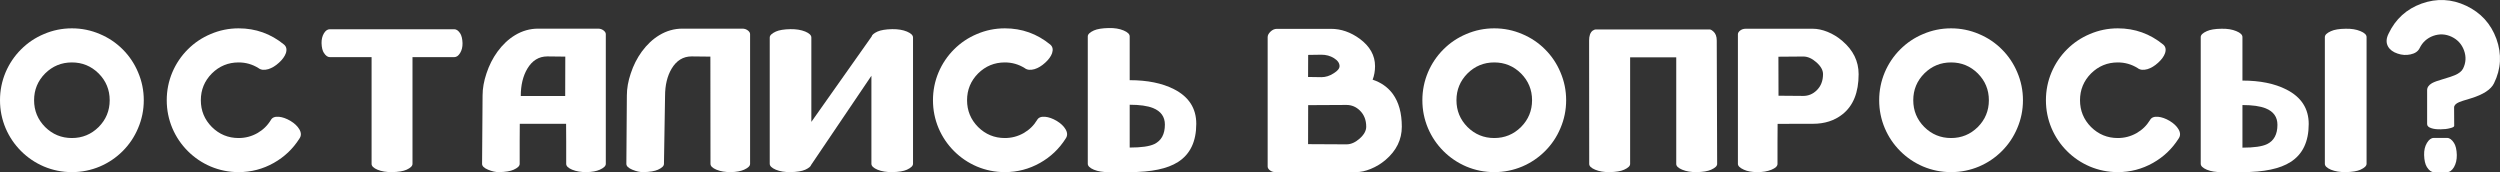
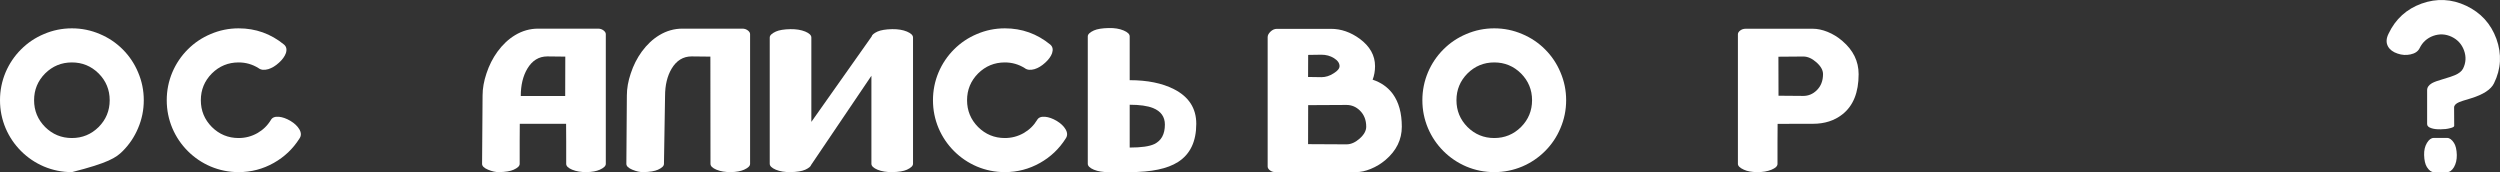
<svg xmlns="http://www.w3.org/2000/svg" width="2435" height="168" viewBox="0 0 2435 168" fill="none">
  <rect x="0" y="0" width="2435" height="168" fill="#333333" stroke="none" />
-   <path d="M70.021 134.443C59.865 134.443 51.173 130.862 43.946 123.7C36.785 116.473 33.204 107.782 33.204 97.625C33.204 87.469 36.785 78.777 43.946 71.55C51.173 64.389 59.865 60.808 70.021 60.808C80.178 60.808 88.869 64.389 96.096 71.55C103.258 78.777 106.839 87.469 106.839 97.625C106.839 107.782 103.258 116.473 96.096 123.7C88.869 130.862 80.178 134.443 70.021 134.443ZM70.021 27.604C60.516 27.604 51.434 29.459 42.775 33.17C34.376 36.686 26.954 41.667 20.508 48.112C14.063 54.558 9.05 61.98 5.469 70.379C1.823 79.038 0 88.12 0 97.625C0 107.131 1.823 116.213 5.469 124.872C9.05 133.271 14.063 140.693 20.508 147.138C26.954 153.584 34.376 158.597 42.775 162.178C51.434 165.824 60.516 167.647 70.021 167.647C79.527 167.647 88.609 165.824 97.268 162.178C105.667 158.597 113.089 153.584 119.534 147.138C125.98 140.693 130.96 133.271 134.476 124.872C138.187 116.213 140.043 107.131 140.043 97.625C140.043 88.12 138.187 79.038 134.476 70.379C130.96 61.98 125.98 54.558 119.534 48.112C113.089 41.667 105.667 36.686 97.268 33.17C88.609 29.459 79.527 27.604 70.021 27.604Z" fill="white" />
+   <path d="M70.021 134.443C59.865 134.443 51.173 130.862 43.946 123.7C36.785 116.473 33.204 107.782 33.204 97.625C33.204 87.469 36.785 78.777 43.946 71.55C51.173 64.389 59.865 60.808 70.021 60.808C80.178 60.808 88.869 64.389 96.096 71.55C103.258 78.777 106.839 87.469 106.839 97.625C106.839 107.782 103.258 116.473 96.096 123.7C88.869 130.862 80.178 134.443 70.021 134.443ZM70.021 27.604C60.516 27.604 51.434 29.459 42.775 33.17C34.376 36.686 26.954 41.667 20.508 48.112C14.063 54.558 9.05 61.98 5.469 70.379C1.823 79.038 0 88.12 0 97.625C0 107.131 1.823 116.213 5.469 124.872C9.05 133.271 14.063 140.693 20.508 147.138C26.954 153.584 34.376 158.597 42.775 162.178C51.434 165.824 60.516 167.647 70.021 167.647C105.667 158.597 113.089 153.584 119.534 147.138C125.98 140.693 130.96 133.271 134.476 124.872C138.187 116.213 140.043 107.131 140.043 97.625C140.043 88.12 138.187 79.038 134.476 70.379C130.96 61.98 125.98 54.558 119.534 48.112C113.089 41.667 105.667 36.686 97.268 33.17C88.609 29.459 79.527 27.604 70.021 27.604Z" fill="white" />
  <path d="M263.776 116.962C260.521 122.3 256.159 126.532 250.69 129.657C245.026 132.848 238.938 134.443 232.428 134.443C222.271 134.443 213.58 130.862 206.353 123.7C199.191 116.473 195.61 107.782 195.61 97.625C195.61 87.469 199.191 78.777 206.353 71.55C213.58 64.389 222.271 60.808 232.428 60.808C239.394 60.808 245.807 62.631 251.667 66.277C254.075 68.165 257.298 68.523 261.335 67.351C264.916 66.244 268.366 64.161 271.687 61.101C275.072 58.041 277.318 54.948 278.425 51.823C279.597 48.242 279.011 45.443 276.667 43.425C263.776 32.878 249.03 27.604 232.428 27.604C222.922 27.604 213.84 29.459 205.181 33.17C196.782 36.686 189.36 41.667 182.915 48.112C176.469 54.558 171.456 61.98 167.875 70.379C164.229 79.038 162.406 88.12 162.406 97.625C162.406 107.131 164.229 116.213 167.875 124.872C171.456 133.271 176.469 140.693 182.915 147.138C189.36 153.584 196.782 158.597 205.181 162.178C213.84 165.824 222.922 167.647 232.428 167.647C244.668 167.647 256.094 164.652 266.706 158.662C276.993 152.868 285.294 144.99 291.609 135.029C293.562 132.294 293.53 129.234 291.511 125.849C289.753 122.854 286.889 120.152 282.917 117.743C278.946 115.399 275.17 114.064 271.589 113.739C267.683 113.413 265.078 114.488 263.776 116.962Z" fill="white" />
-   <path d="M442.492 55.632C444.64 55.632 446.528 54.297 448.156 51.628C449.783 48.959 450.565 45.769 450.5 42.057C450.369 37.826 449.588 34.603 448.156 32.389C446.398 29.785 444.51 28.483 442.492 28.483H321.2C319.051 28.483 317.163 29.785 315.535 32.389C313.908 35.124 313.126 38.346 313.192 42.057C313.322 46.289 314.103 49.48 315.535 51.628C317.293 54.297 319.181 55.632 321.2 55.632H361.923V159.639C361.923 161.787 363.844 163.675 367.685 165.303C371.657 166.93 376.377 167.712 381.846 167.647C388.096 167.516 392.816 166.735 396.006 165.303C399.847 163.545 401.768 161.657 401.768 159.639V55.632H442.492Z" fill="white" />
  <path d="M550.6 55.144L550.502 93.524H507.239C507.239 82.977 509.355 74.122 513.587 66.96C518.34 58.952 524.85 54.948 533.119 54.948L550.6 55.144ZM590.054 33.268C590.054 32.031 589.37 30.859 588.003 29.753C586.441 28.515 584.65 27.897 582.632 27.897H524.134C516.191 27.897 508.704 30.013 501.673 34.245C495.292 38.086 489.596 43.425 484.583 50.261C479.96 56.641 476.379 63.705 473.84 71.453C471.301 78.94 470.031 86.134 470.031 93.035L469.543 159.639C469.543 161.787 471.496 163.675 475.403 165.303C479.309 166.93 482.89 167.712 486.145 167.647C492.395 167.516 497.115 166.735 500.306 165.303C504.212 163.545 506.165 161.657 506.165 159.639V137.958L506.263 120.575H551.381L551.479 137.958V159.639C551.479 161.787 553.432 163.675 557.338 165.303C561.31 166.93 566.03 167.712 571.499 167.647C576.707 167.516 580.939 166.735 584.194 165.303C588.101 163.545 590.054 161.657 590.054 159.639V33.268Z" fill="white" />
  <path d="M664.665 27.897C656.722 27.897 649.235 30.013 642.204 34.245C635.823 38.086 630.127 43.425 625.113 50.261C620.491 56.641 616.91 63.705 614.371 71.453C611.832 78.94 610.562 86.134 610.562 93.035L610.074 159.639C610.074 161.787 612.027 163.675 615.934 165.303C619.84 166.93 623.421 167.712 626.676 167.647C632.926 167.516 637.646 166.735 640.837 165.303C644.743 163.545 646.696 161.657 646.696 159.639L647.77 93.524C647.77 82.977 649.886 74.122 654.118 66.96C658.871 58.952 665.381 54.948 673.65 54.948L691.912 55.144L692.01 159.639C692.01 161.787 693.963 163.675 697.869 165.303C701.841 166.93 706.561 167.712 712.03 167.647C717.238 167.516 721.47 166.735 724.725 165.303C728.632 163.545 730.585 161.657 730.585 159.639V33.268C730.585 32.031 729.901 30.859 728.534 29.753C726.971 28.515 725.181 27.897 723.163 27.897H664.665Z" fill="white" />
  <path d="M883.323 30.729C879.352 29.101 874.599 28.32 869.065 28.385C862.75 28.515 857.964 29.297 854.709 30.729C851.193 32.357 849.273 33.984 848.947 35.612L790.254 118.72V36.491C790.254 34.342 788.269 32.422 784.297 30.729C780.261 29.101 775.475 28.32 769.941 28.385C763.626 28.515 758.873 29.297 755.683 30.729C751.712 32.552 749.726 34.473 749.726 36.491V159.541C749.726 161.689 751.712 163.61 755.683 165.303C759.655 166.93 764.407 167.712 769.941 167.647C776.257 167.516 781.042 166.735 784.297 165.303C787.683 163.74 789.603 162.178 790.059 160.615L848.752 73.796V159.541C848.752 161.689 850.738 163.61 854.709 165.303C858.746 166.93 863.531 167.712 869.065 167.647C875.38 167.516 880.133 166.735 883.323 165.303C887.295 163.48 889.28 161.559 889.28 159.541V36.491C889.28 34.342 887.295 32.422 883.323 30.729Z" fill="white" />
  <path d="M1010.08 116.962C1006.83 122.3 1002.47 126.532 996.998 129.657C991.334 132.848 985.246 134.443 978.736 134.443C968.579 134.443 959.888 130.862 952.661 123.7C945.499 116.473 941.918 107.782 941.918 97.625C941.918 87.469 945.499 78.777 952.661 71.55C959.888 64.389 968.579 60.808 978.736 60.808C985.702 60.808 992.115 62.631 997.974 66.277C1000.38 68.165 1003.61 68.523 1007.64 67.351C1011.22 66.244 1014.67 64.161 1017.99 61.101C1021.38 58.041 1023.63 54.948 1024.73 51.823C1025.9 48.242 1025.32 45.443 1022.98 43.425C1010.08 32.878 995.338 27.604 978.736 27.604C969.23 27.604 960.148 29.459 951.489 33.17C943.09 36.686 935.668 41.667 929.223 48.112C922.777 54.558 917.764 61.98 914.183 70.379C910.537 79.038 908.714 88.12 908.714 97.625C908.714 107.131 910.537 116.213 914.183 124.872C917.764 133.271 922.777 140.693 929.223 147.138C935.668 153.584 943.09 158.597 951.489 162.178C960.148 165.824 969.23 167.647 978.736 167.647C990.976 167.647 1002.4 164.652 1013.01 158.662C1023.3 152.868 1031.6 144.99 1037.92 135.029C1039.87 132.294 1039.84 129.234 1037.82 125.849C1036.06 122.854 1033.2 120.152 1029.23 117.743C1025.25 115.399 1021.48 114.064 1017.9 113.739C1013.99 113.413 1011.39 114.488 1010.08 116.962Z" fill="white" />
  <path d="M1100.32 102.02C1110.09 102.02 1117.67 103.094 1123.08 105.243C1130.76 108.368 1134.6 113.739 1134.6 121.356C1134.6 130.666 1131.18 136.982 1124.34 140.302C1119.59 142.581 1111.58 143.72 1100.32 143.72V102.02ZM1100.32 35.417C1100.32 33.268 1098.34 31.348 1094.36 29.655C1090.33 27.962 1085.51 27.181 1079.91 27.311C1073.53 27.441 1068.71 28.223 1065.46 29.655C1061.49 31.478 1059.5 33.398 1059.5 35.417V159.541C1059.5 161.689 1061.49 163.61 1065.46 165.303C1069.49 166.93 1074.31 167.712 1079.91 167.647C1079.85 167.647 1080.04 167.647 1080.5 167.647H1100.32C1121.42 167.647 1137.11 164.359 1147.39 157.783C1159.24 150.231 1165.17 137.828 1165.17 120.575C1165.17 105.405 1157.87 94.142 1143.29 86.785C1131.83 80.991 1117.51 78.094 1100.32 78.094V35.417Z" fill="white" />
  <path d="M1274.06 140.4L1274.15 102.411L1311.46 102.215C1316.41 102.215 1320.74 104.006 1324.45 107.586C1328.61 111.623 1330.7 116.897 1330.7 123.407C1330.7 127.314 1328.58 131.155 1324.35 134.931C1320.12 138.707 1315.82 140.595 1311.46 140.595L1274.06 140.4ZM1274.15 53.483L1287.04 53.288C1291.6 53.288 1295.67 54.395 1299.25 56.609C1302.9 58.887 1304.72 61.492 1304.72 64.421C1304.72 66.7 1302.83 69.011 1299.06 71.355C1295.21 73.894 1291.21 75.164 1287.04 75.164L1274.06 74.969L1274.15 53.483ZM1336.95 77.605C1338.51 73.569 1339.29 69.174 1339.29 64.421C1339.29 54.004 1334.31 45.117 1324.35 37.761C1315.5 31.315 1306.19 28.092 1296.42 28.092H1243.59C1241.37 28.092 1239.29 29.036 1237.34 30.924C1235.58 32.682 1234.7 34.407 1234.7 36.1V162.275C1234.7 163.447 1235.38 164.619 1236.75 165.791C1238.31 167.028 1240.14 167.647 1242.22 167.647H1320.83C1325.26 167.647 1330.01 166.605 1335.09 164.522C1340.37 162.373 1345.18 159.443 1349.55 155.732C1360.09 146.748 1365.37 135.973 1365.37 123.407C1365.37 110.191 1362.44 99.546 1356.58 91.473C1351.76 84.962 1345.22 80.34 1336.95 77.605Z" fill="white" />
  <path d="M1455.41 134.443C1445.25 134.443 1436.56 130.862 1429.33 123.7C1422.17 116.473 1418.59 107.782 1418.59 97.625C1418.59 87.469 1422.17 78.777 1429.33 71.55C1436.56 64.389 1445.25 60.808 1455.41 60.808C1465.56 60.808 1474.26 64.389 1481.48 71.55C1488.64 78.777 1492.23 87.469 1492.23 97.625C1492.23 107.782 1488.64 116.473 1481.48 123.7C1474.26 130.862 1465.56 134.443 1455.41 134.443ZM1455.41 27.604C1445.9 27.604 1436.82 29.459 1428.16 33.17C1419.76 36.686 1412.34 41.667 1405.89 48.112C1399.45 54.558 1394.44 61.98 1390.86 70.379C1387.21 79.038 1385.39 88.12 1385.39 97.625C1385.39 107.131 1387.21 116.213 1390.86 124.872C1394.44 133.271 1399.45 140.693 1405.89 147.138C1412.34 153.584 1419.76 158.597 1428.16 162.178C1436.82 165.824 1445.9 167.647 1455.41 167.647C1464.91 167.647 1474 165.824 1482.65 162.178C1491.05 158.597 1498.48 153.584 1504.92 147.138C1511.37 140.693 1516.35 133.271 1519.86 124.872C1523.57 116.213 1525.43 107.131 1525.43 97.625C1525.43 88.12 1523.57 79.038 1519.86 70.379C1516.35 61.98 1511.37 54.558 1504.92 48.112C1498.48 41.667 1491.05 36.686 1482.65 33.17C1474 29.459 1464.91 27.604 1455.41 27.604Z" fill="white" />
-   <path d="M1672.11 39.421C1672.11 35.449 1670.97 32.487 1668.69 30.534C1667.59 29.492 1666.48 28.873 1665.37 28.678H1554.53C1553.42 28.678 1552.29 29.101 1551.11 29.948C1548.9 31.771 1547.79 34.928 1547.79 39.421C1547.86 94.826 1547.89 134.931 1547.89 159.736C1547.89 161.82 1549.84 163.675 1553.75 165.303C1557.66 166.93 1562.34 167.712 1567.81 167.647C1574.06 167.516 1578.75 166.735 1581.88 165.303C1585.78 163.545 1587.74 161.689 1587.74 159.736V55.827H1632.66V159.736C1632.66 161.82 1634.61 163.675 1638.52 165.303C1642.42 166.93 1647.11 167.712 1652.58 167.647C1658.77 167.516 1663.45 166.735 1666.64 165.303C1670.55 163.545 1672.5 161.689 1672.5 159.736C1672.5 134.15 1672.37 94.044 1672.11 39.421Z" fill="white" />
  <path d="M1732.27 93.231L1732.17 55.241L1756.39 55.046C1760.69 55.046 1764.95 56.934 1769.19 60.71C1773.48 64.486 1775.63 68.328 1775.63 72.234C1775.63 78.745 1773.55 84.018 1769.38 88.055C1765.67 91.635 1761.34 93.426 1756.39 93.426L1732.27 93.231ZM1700.24 27.995C1698.15 27.995 1696.33 28.613 1694.77 29.85C1693.4 30.957 1692.72 32.129 1692.72 33.366V159.639C1692.72 161.657 1694.67 163.545 1698.58 165.303C1701.83 166.8 1706.07 167.581 1711.27 167.647C1716.74 167.712 1721.46 166.93 1725.43 165.303C1729.34 163.675 1731.29 161.787 1731.29 159.639V137.958L1731.39 120.673H1742.72C1742.72 120.673 1742.72 120.64 1742.72 120.575C1742.72 120.575 1742.69 120.575 1742.62 120.575H1765.77C1777.16 120.575 1786.73 117.515 1794.48 111.395C1805.03 103.127 1810.3 90.073 1810.3 72.234C1810.3 59.669 1805.03 48.894 1794.48 39.909C1790.12 36.133 1785.3 33.17 1780.03 31.022C1774.95 29.004 1770.19 27.995 1765.77 27.995H1700.24Z" fill="white" />
-   <path d="M1900.34 134.443C1890.18 134.443 1881.49 130.862 1874.27 123.7C1867.1 116.473 1863.52 107.782 1863.52 97.625C1863.52 87.469 1867.1 78.777 1874.27 71.55C1881.49 64.389 1890.18 60.808 1900.34 60.808C1910.5 60.808 1919.19 64.389 1926.42 71.55C1933.58 78.777 1937.16 87.469 1937.16 97.625C1937.16 107.782 1933.58 116.473 1926.42 123.7C1919.19 130.862 1910.5 134.443 1900.34 134.443ZM1900.34 27.604C1890.84 27.604 1881.75 29.459 1873.09 33.17C1864.7 36.686 1857.27 41.667 1850.83 48.112C1844.38 54.558 1839.37 61.98 1835.79 70.379C1832.14 79.038 1830.32 88.12 1830.32 97.625C1830.32 107.131 1832.14 116.213 1835.79 124.872C1839.37 133.271 1844.38 140.693 1850.83 147.138C1857.27 153.584 1864.7 158.597 1873.09 162.178C1881.75 165.824 1890.84 167.647 1900.34 167.647C1909.85 167.647 1918.93 165.824 1927.59 162.178C1935.99 158.597 1943.41 153.584 1949.85 147.138C1956.3 140.693 1961.28 133.271 1964.8 124.872C1968.51 116.213 1970.36 107.131 1970.36 97.625C1970.36 88.12 1968.51 79.038 1964.8 70.379C1961.28 61.98 1956.3 54.558 1949.85 48.112C1943.41 41.667 1935.99 36.686 1927.59 33.17C1918.93 29.459 1909.85 27.604 1900.34 27.604Z" fill="white" />
-   <path d="M2094.1 116.962C2090.84 122.3 2086.48 126.532 2081.01 129.657C2075.35 132.848 2069.26 134.443 2062.75 134.443C2052.59 134.443 2043.9 130.862 2036.67 123.7C2029.51 116.473 2025.93 107.782 2025.93 97.625C2025.93 87.469 2029.51 78.777 2036.67 71.55C2043.9 64.389 2052.59 60.808 2062.75 60.808C2069.71 60.808 2076.13 62.631 2081.99 66.277C2084.4 68.165 2087.62 68.523 2091.65 67.351C2095.24 66.244 2098.69 64.161 2102.01 61.101C2105.39 58.041 2107.64 54.948 2108.74 51.823C2109.92 48.242 2109.33 45.443 2106.99 43.425C2094.1 32.878 2079.35 27.604 2062.75 27.604C2053.24 27.604 2044.16 29.459 2035.5 33.17C2027.1 36.686 2019.68 41.667 2013.23 48.112C2006.79 54.558 2001.78 61.98 1998.2 70.379C1994.55 79.038 1992.73 88.12 1992.73 97.625C1992.73 107.131 1994.55 116.213 1998.2 124.872C2001.78 133.271 2006.79 140.693 2013.23 147.138C2019.68 153.584 2027.1 158.597 2035.5 162.178C2044.16 165.824 2053.24 167.647 2062.75 167.647C2074.99 167.647 2086.41 164.652 2097.03 158.662C2107.31 152.868 2115.61 144.99 2121.93 135.029C2123.88 132.294 2123.85 129.234 2121.83 125.849C2120.07 122.854 2117.21 120.152 2113.24 117.743C2109.27 115.399 2105.49 114.064 2101.91 113.739C2098 113.413 2095.4 114.488 2094.1 116.962Z" fill="white" />
-   <path d="M2299.08 30.338C2295.05 28.646 2290.26 27.864 2284.73 27.995C2278.41 28.06 2273.63 28.841 2270.37 30.338C2266.4 32.096 2264.41 34.017 2264.41 36.1V159.541C2264.41 161.689 2266.4 163.61 2270.37 165.303C2274.41 166.93 2279.19 167.712 2284.73 167.647C2291.04 167.516 2295.83 166.735 2299.08 165.303C2303.05 163.48 2305.04 161.559 2305.04 159.541V36.1C2305.04 33.887 2303.05 31.966 2299.08 30.338ZM2184.14 102.313C2193.9 102.313 2201.46 103.387 2206.79 105.536C2214.41 108.596 2218.22 113.934 2218.22 121.552C2218.22 130.862 2214.83 137.145 2208.06 140.4C2203.31 142.679 2195.34 143.818 2184.14 143.818V102.313ZM2184.14 36.1C2184.14 33.887 2182.15 31.966 2178.18 30.338C2174.14 28.646 2169.36 27.864 2163.82 27.995C2157.51 28.06 2152.72 28.841 2149.47 30.338C2145.5 32.096 2143.51 34.017 2143.51 36.1V159.541C2143.51 161.689 2145.5 163.61 2149.47 165.303C2153.5 166.93 2158.29 167.712 2163.82 167.647C2163.76 167.647 2163.95 167.647 2164.41 167.647H2184.14C2205.17 167.647 2220.79 164.359 2231.01 157.783C2242.8 150.296 2248.69 137.958 2248.69 120.77C2248.69 105.731 2241.43 94.533 2226.91 87.176C2215.52 81.381 2201.26 78.484 2184.14 78.484V36.1Z" fill="white" />
  <path d="M2383.56 167.647C2386.03 167.647 2388.24 166.019 2390.2 162.764C2392.09 159.443 2393 155.504 2392.93 150.947C2392.8 145.804 2391.89 141.897 2390.2 139.228C2388.11 135.973 2385.9 134.345 2383.56 134.345H2370.47C2368 134.345 2365.78 135.973 2363.83 139.228C2361.88 142.483 2360.96 146.39 2361.09 150.947C2361.22 156.155 2362.14 160.094 2363.83 162.764C2365.91 166.019 2368.13 167.647 2370.47 167.647H2383.56ZM2356.7 46.94C2359.5 41.146 2363.93 37.142 2369.98 34.928C2376.04 32.78 2381.99 33.073 2387.85 35.807C2393.71 38.607 2397.75 43.034 2399.96 49.089C2402.18 55.274 2401.85 61.199 2398.99 66.863C2397.68 69.402 2395.05 71.518 2391.08 73.211C2389.06 74.122 2385.15 75.424 2379.36 77.117C2374.34 78.549 2370.8 79.851 2368.71 81.023C2365.59 82.846 2364.02 85.125 2364.02 87.859V120.868C2364.02 122.691 2365.42 124.026 2368.22 124.872C2370.5 125.653 2373.5 126.011 2377.21 125.946C2380.59 125.946 2383.62 125.588 2386.29 124.872C2389.03 124.221 2390.39 123.472 2390.39 122.626L2390.29 104.657C2390.29 102.638 2391.92 100.913 2395.18 99.481C2396.41 98.895 2400.26 97.658 2406.7 95.77C2418.75 92.059 2426.23 87.176 2429.16 81.121C2436.06 67.123 2436.85 52.702 2431.51 37.858C2426.1 23.079 2416.3 12.337 2402.11 5.631C2387.92 -1.075 2373.43 -1.791 2358.65 3.482C2343.94 8.821 2333.23 18.554 2326.52 32.682C2324.11 37.435 2323.92 41.634 2325.94 45.28C2327.76 48.47 2330.89 50.782 2335.31 52.214C2339.48 53.646 2343.65 53.907 2347.81 52.995C2352.18 52.084 2355.14 50.066 2356.7 46.94Z" fill="white" />
</svg>